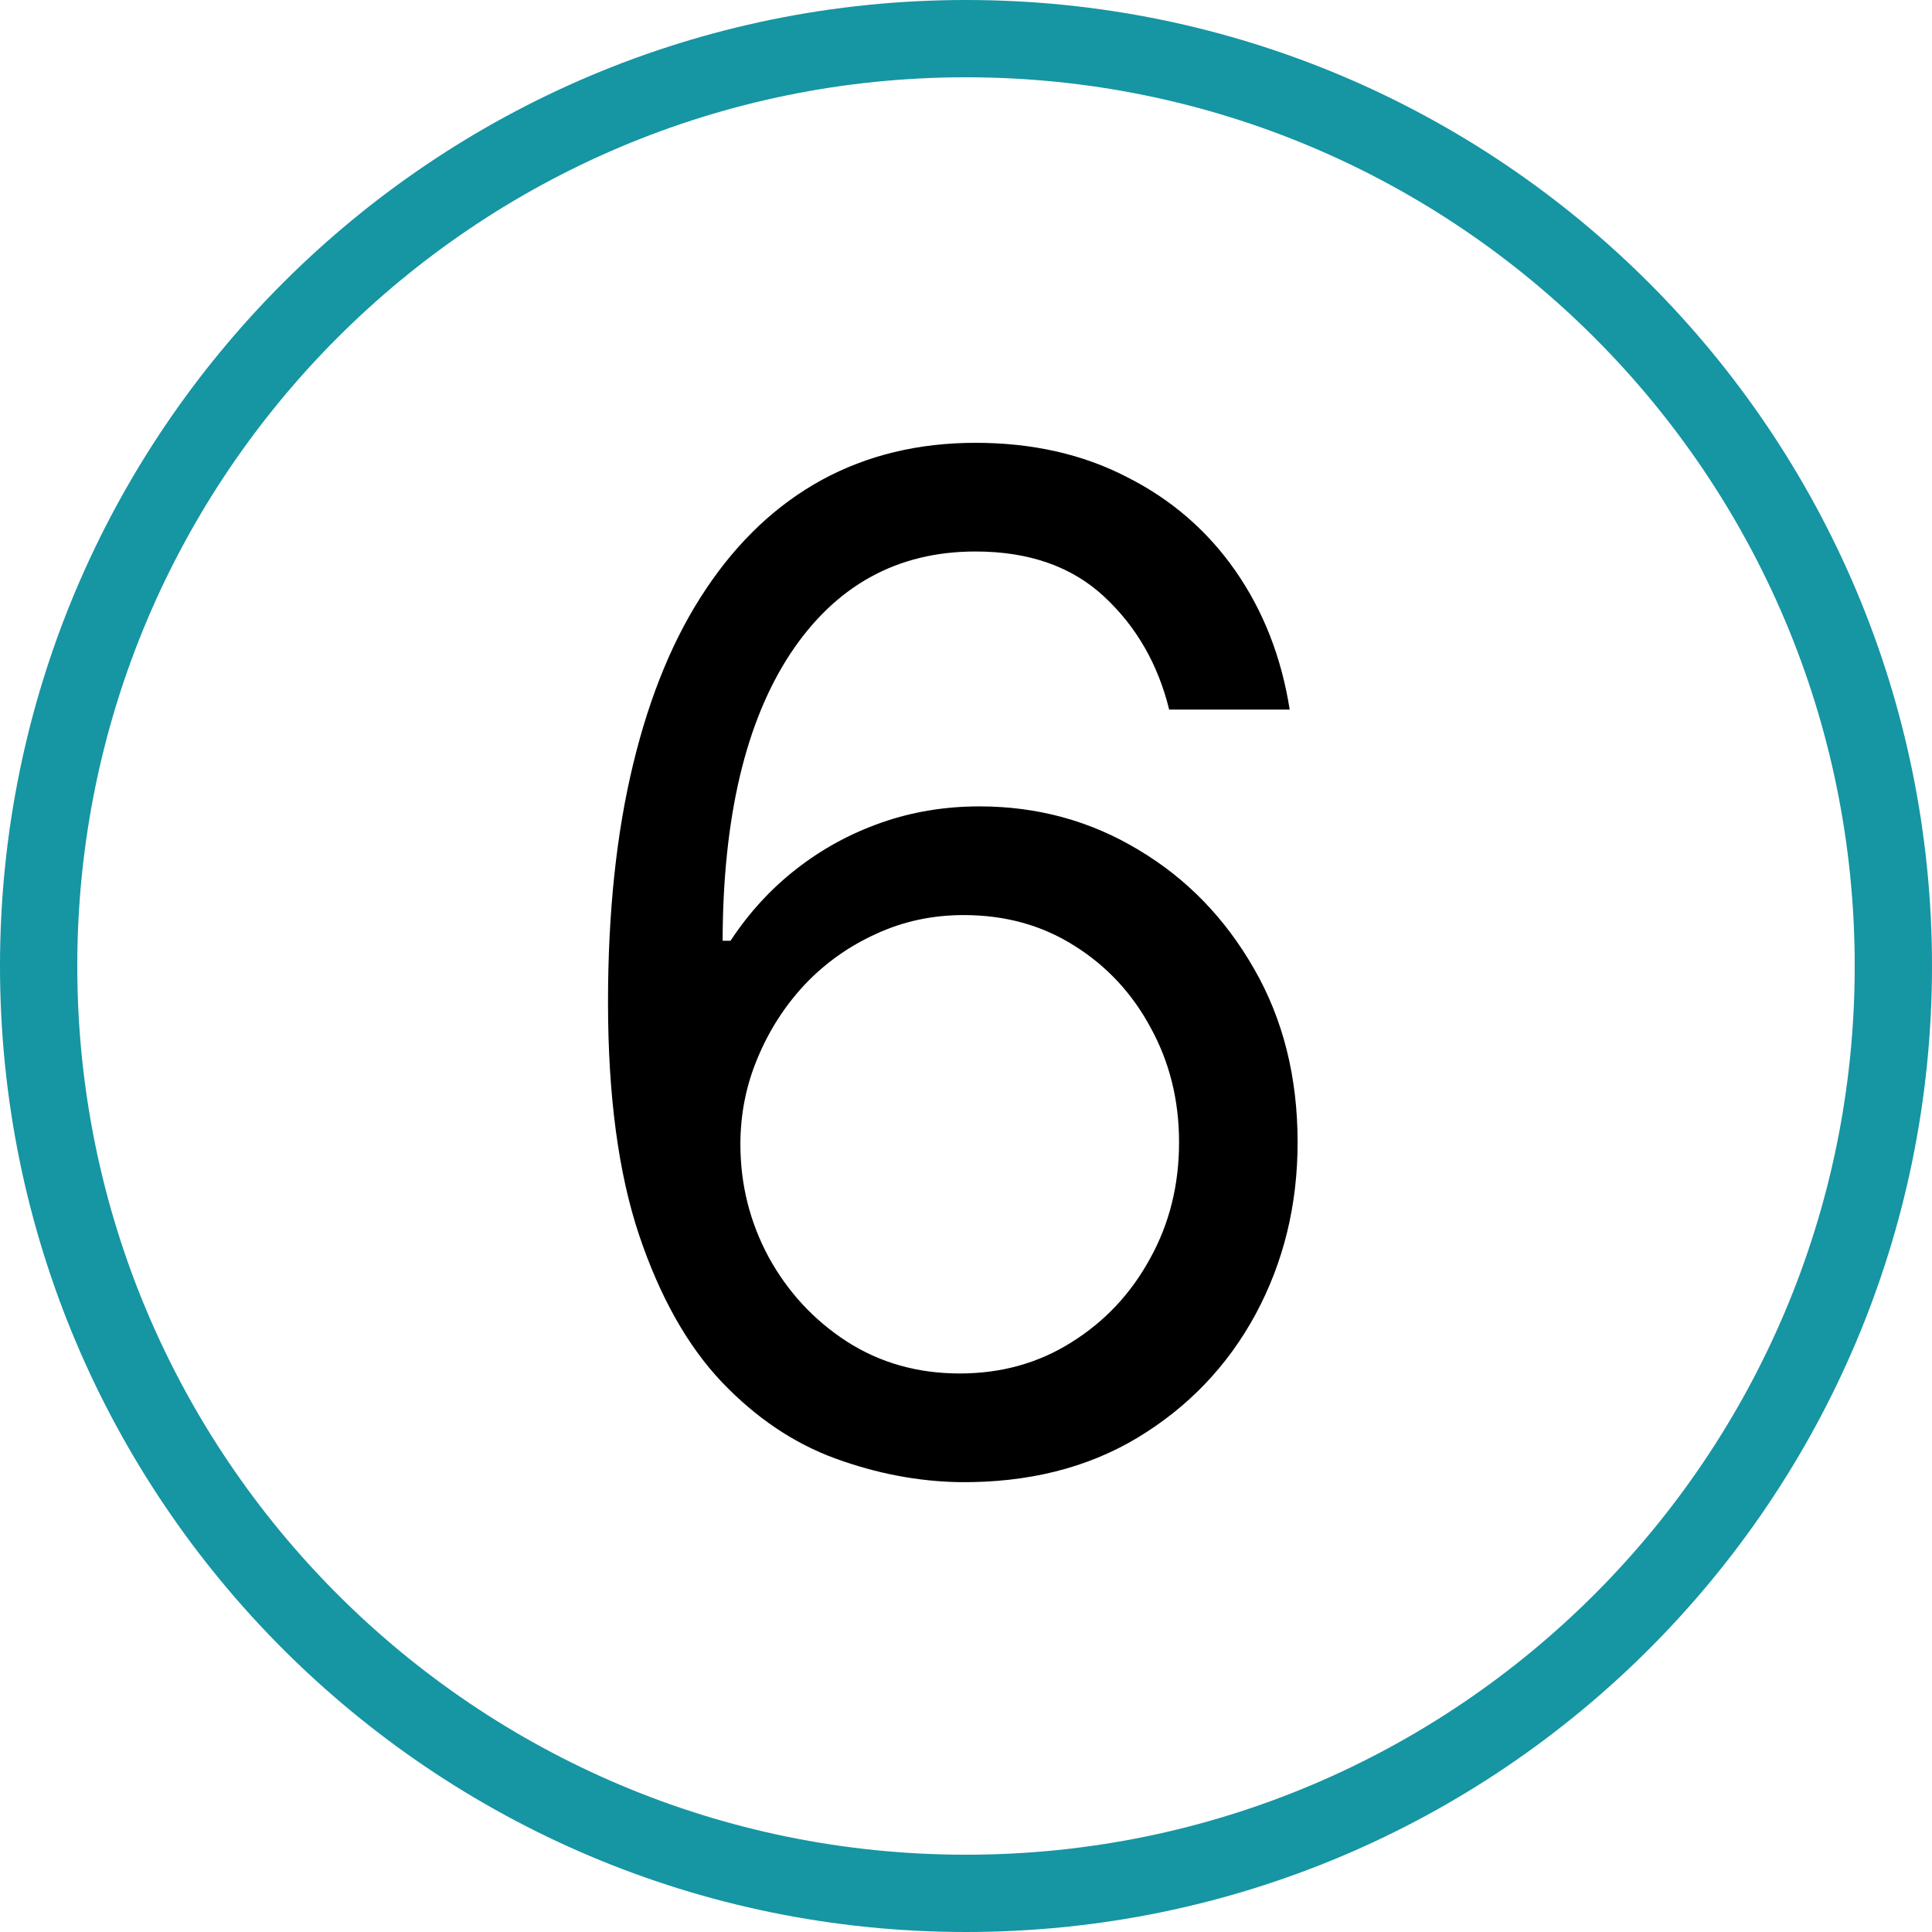
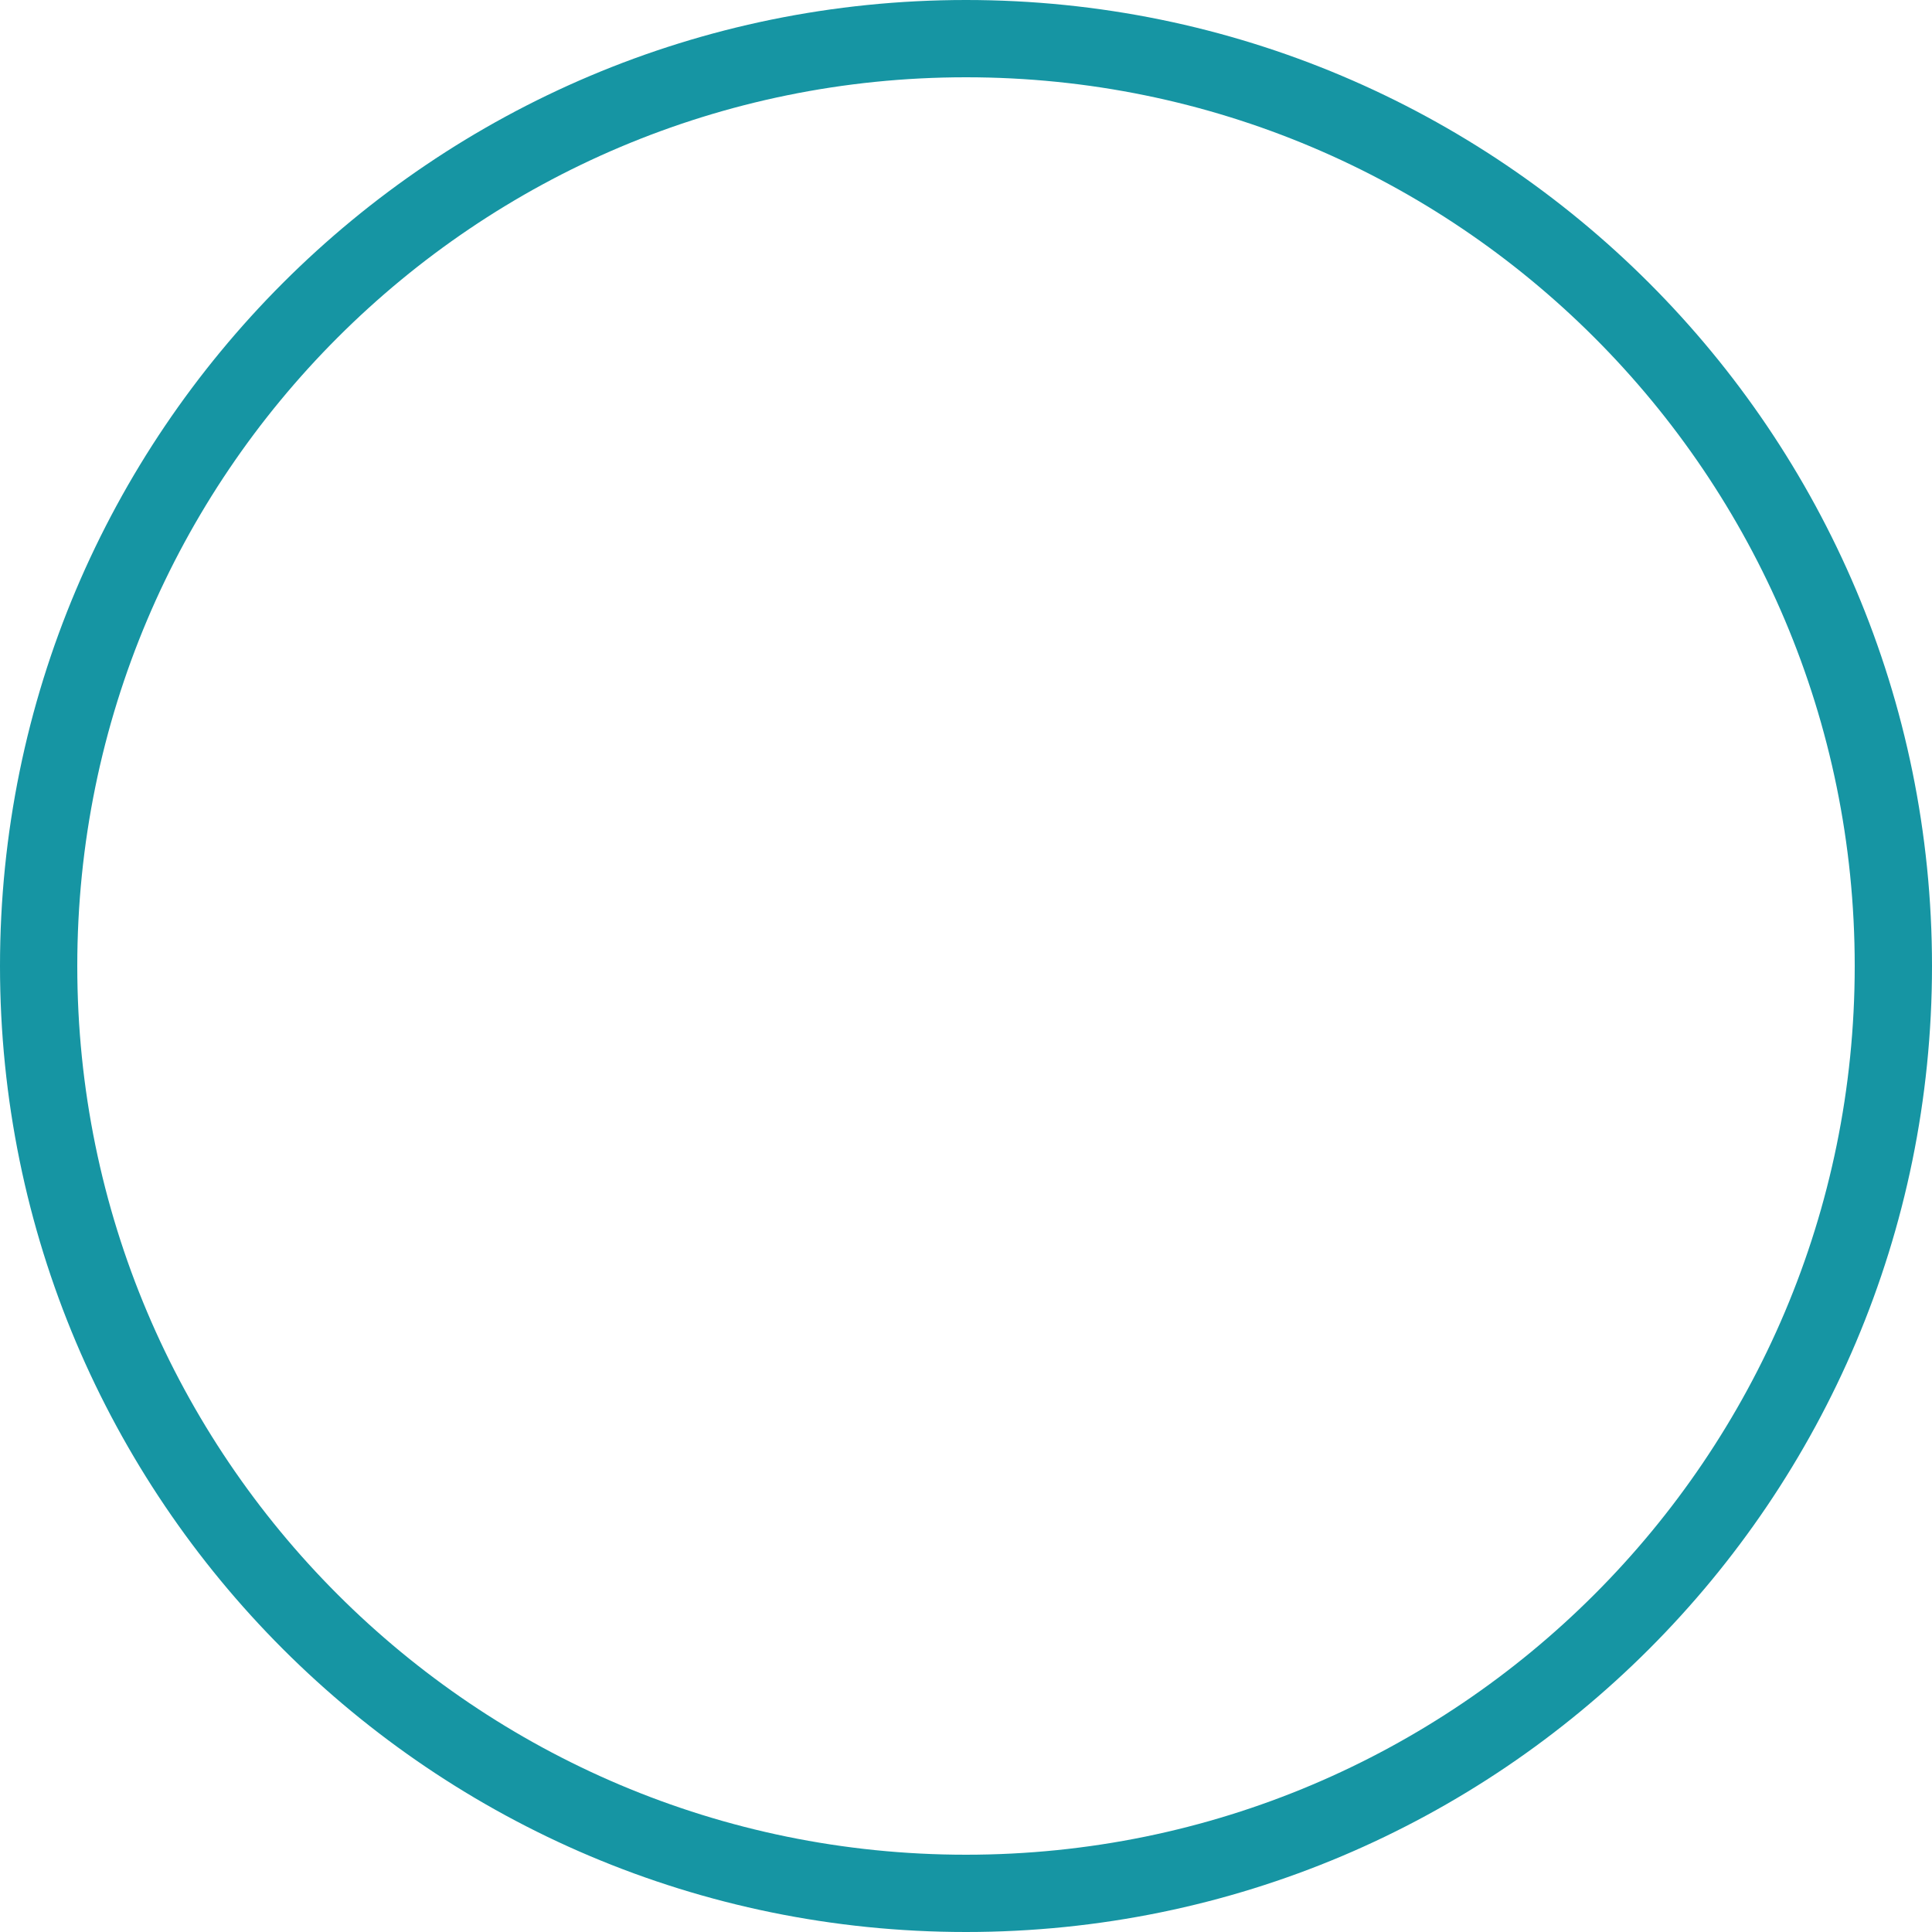
<svg xmlns="http://www.w3.org/2000/svg" width="75" height="75" viewBox="0 0 75 75" fill="none">
  <g clip-path="url(#clip0_111_10)">
    <path d="M37.5 73.5C57.382 73.5 73.5 57.382 73.5 37.5C73.5 17.618 57.382 1.5 37.5 1.5C17.618 1.5 1.5 17.618 1.5 37.5C1.5 57.382 17.618 73.5 37.5 73.5Z" stroke="#1695A3" stroke-width="3" />
-     <path d="M37.257 57.537C35.646 57.511 34.035 57.205 32.424 56.617C30.813 56.028 29.343 55.038 28.014 53.644C26.684 52.238 25.617 50.34 24.811 47.949C24.006 45.545 23.603 42.528 23.603 38.898C23.603 35.42 23.929 32.34 24.581 29.655C25.233 26.957 26.179 24.688 27.419 22.847C28.659 20.994 30.155 19.587 31.906 18.628C33.67 17.67 35.658 17.19 37.87 17.19C40.069 17.19 42.025 17.631 43.738 18.514C45.464 19.383 46.87 20.597 47.957 22.157C49.043 23.717 49.746 25.513 50.066 27.546H45.387C44.953 25.781 44.109 24.317 42.856 23.154C41.603 21.991 39.941 21.409 37.87 21.409C34.828 21.409 32.431 22.732 30.679 25.379C28.94 28.025 28.065 31.739 28.052 36.52H28.359C29.075 35.433 29.925 34.506 30.909 33.739C31.906 32.959 33.006 32.359 34.208 31.937C35.409 31.515 36.681 31.304 38.023 31.304C40.273 31.304 42.332 31.866 44.198 32.992C46.065 34.104 47.56 35.644 48.685 37.613C49.81 39.569 50.373 41.812 50.373 44.344C50.373 46.773 49.83 48.997 48.743 51.017C47.656 53.024 46.129 54.622 44.16 55.811C42.204 56.987 39.903 57.562 37.257 57.537ZM37.257 53.318C38.867 53.318 40.312 52.916 41.59 52.11C42.882 51.305 43.898 50.224 44.639 48.869C45.394 47.514 45.771 46.006 45.771 44.344C45.771 42.72 45.406 41.244 44.678 39.914C43.962 38.572 42.971 37.504 41.705 36.712C40.453 35.919 39.021 35.523 37.41 35.523C36.195 35.523 35.064 35.766 34.016 36.251C32.967 36.724 32.047 37.376 31.254 38.207C30.474 39.038 29.861 39.991 29.413 41.065C28.966 42.126 28.742 43.244 28.742 44.42C28.742 45.98 29.107 47.438 29.835 48.793C30.577 50.148 31.587 51.241 32.865 52.072C34.156 52.903 35.62 53.318 37.257 53.318Z" fill="black" />
  </g>
  <defs>
    <clipPath id="clip0_111_10">
      <rect width="75" height="75" fill="white" />
    </clipPath>
  </defs>
</svg>